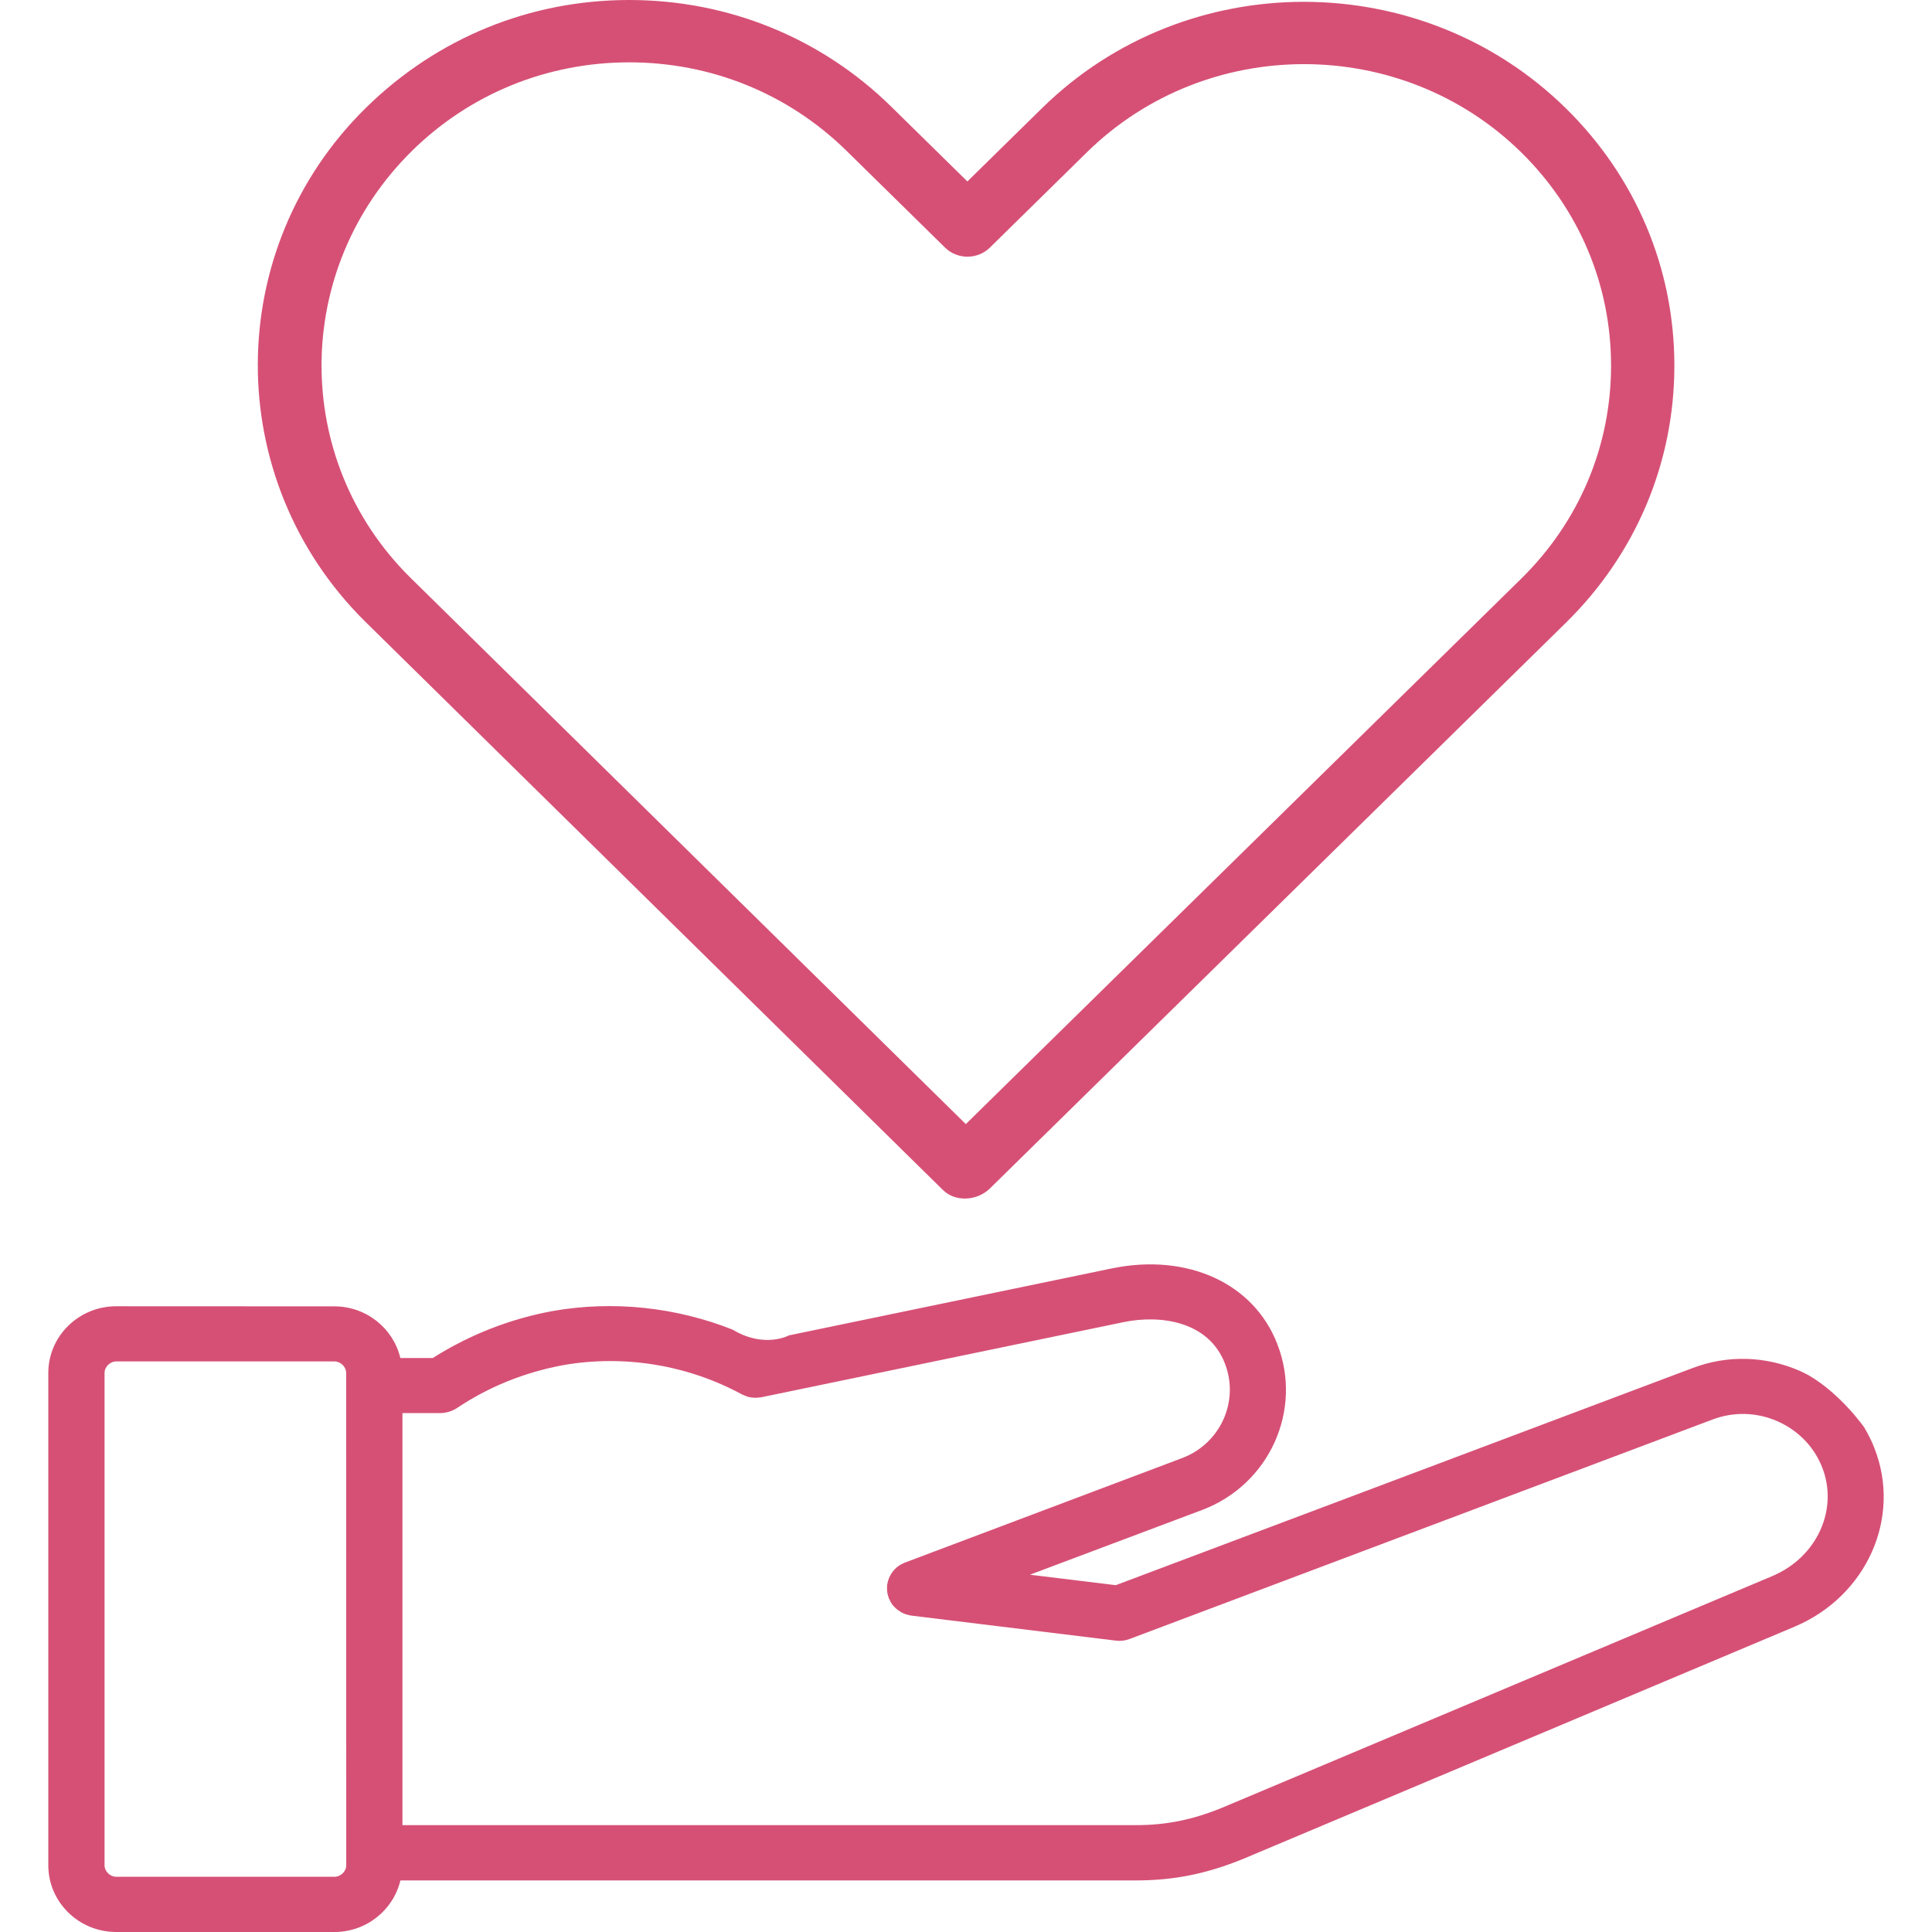
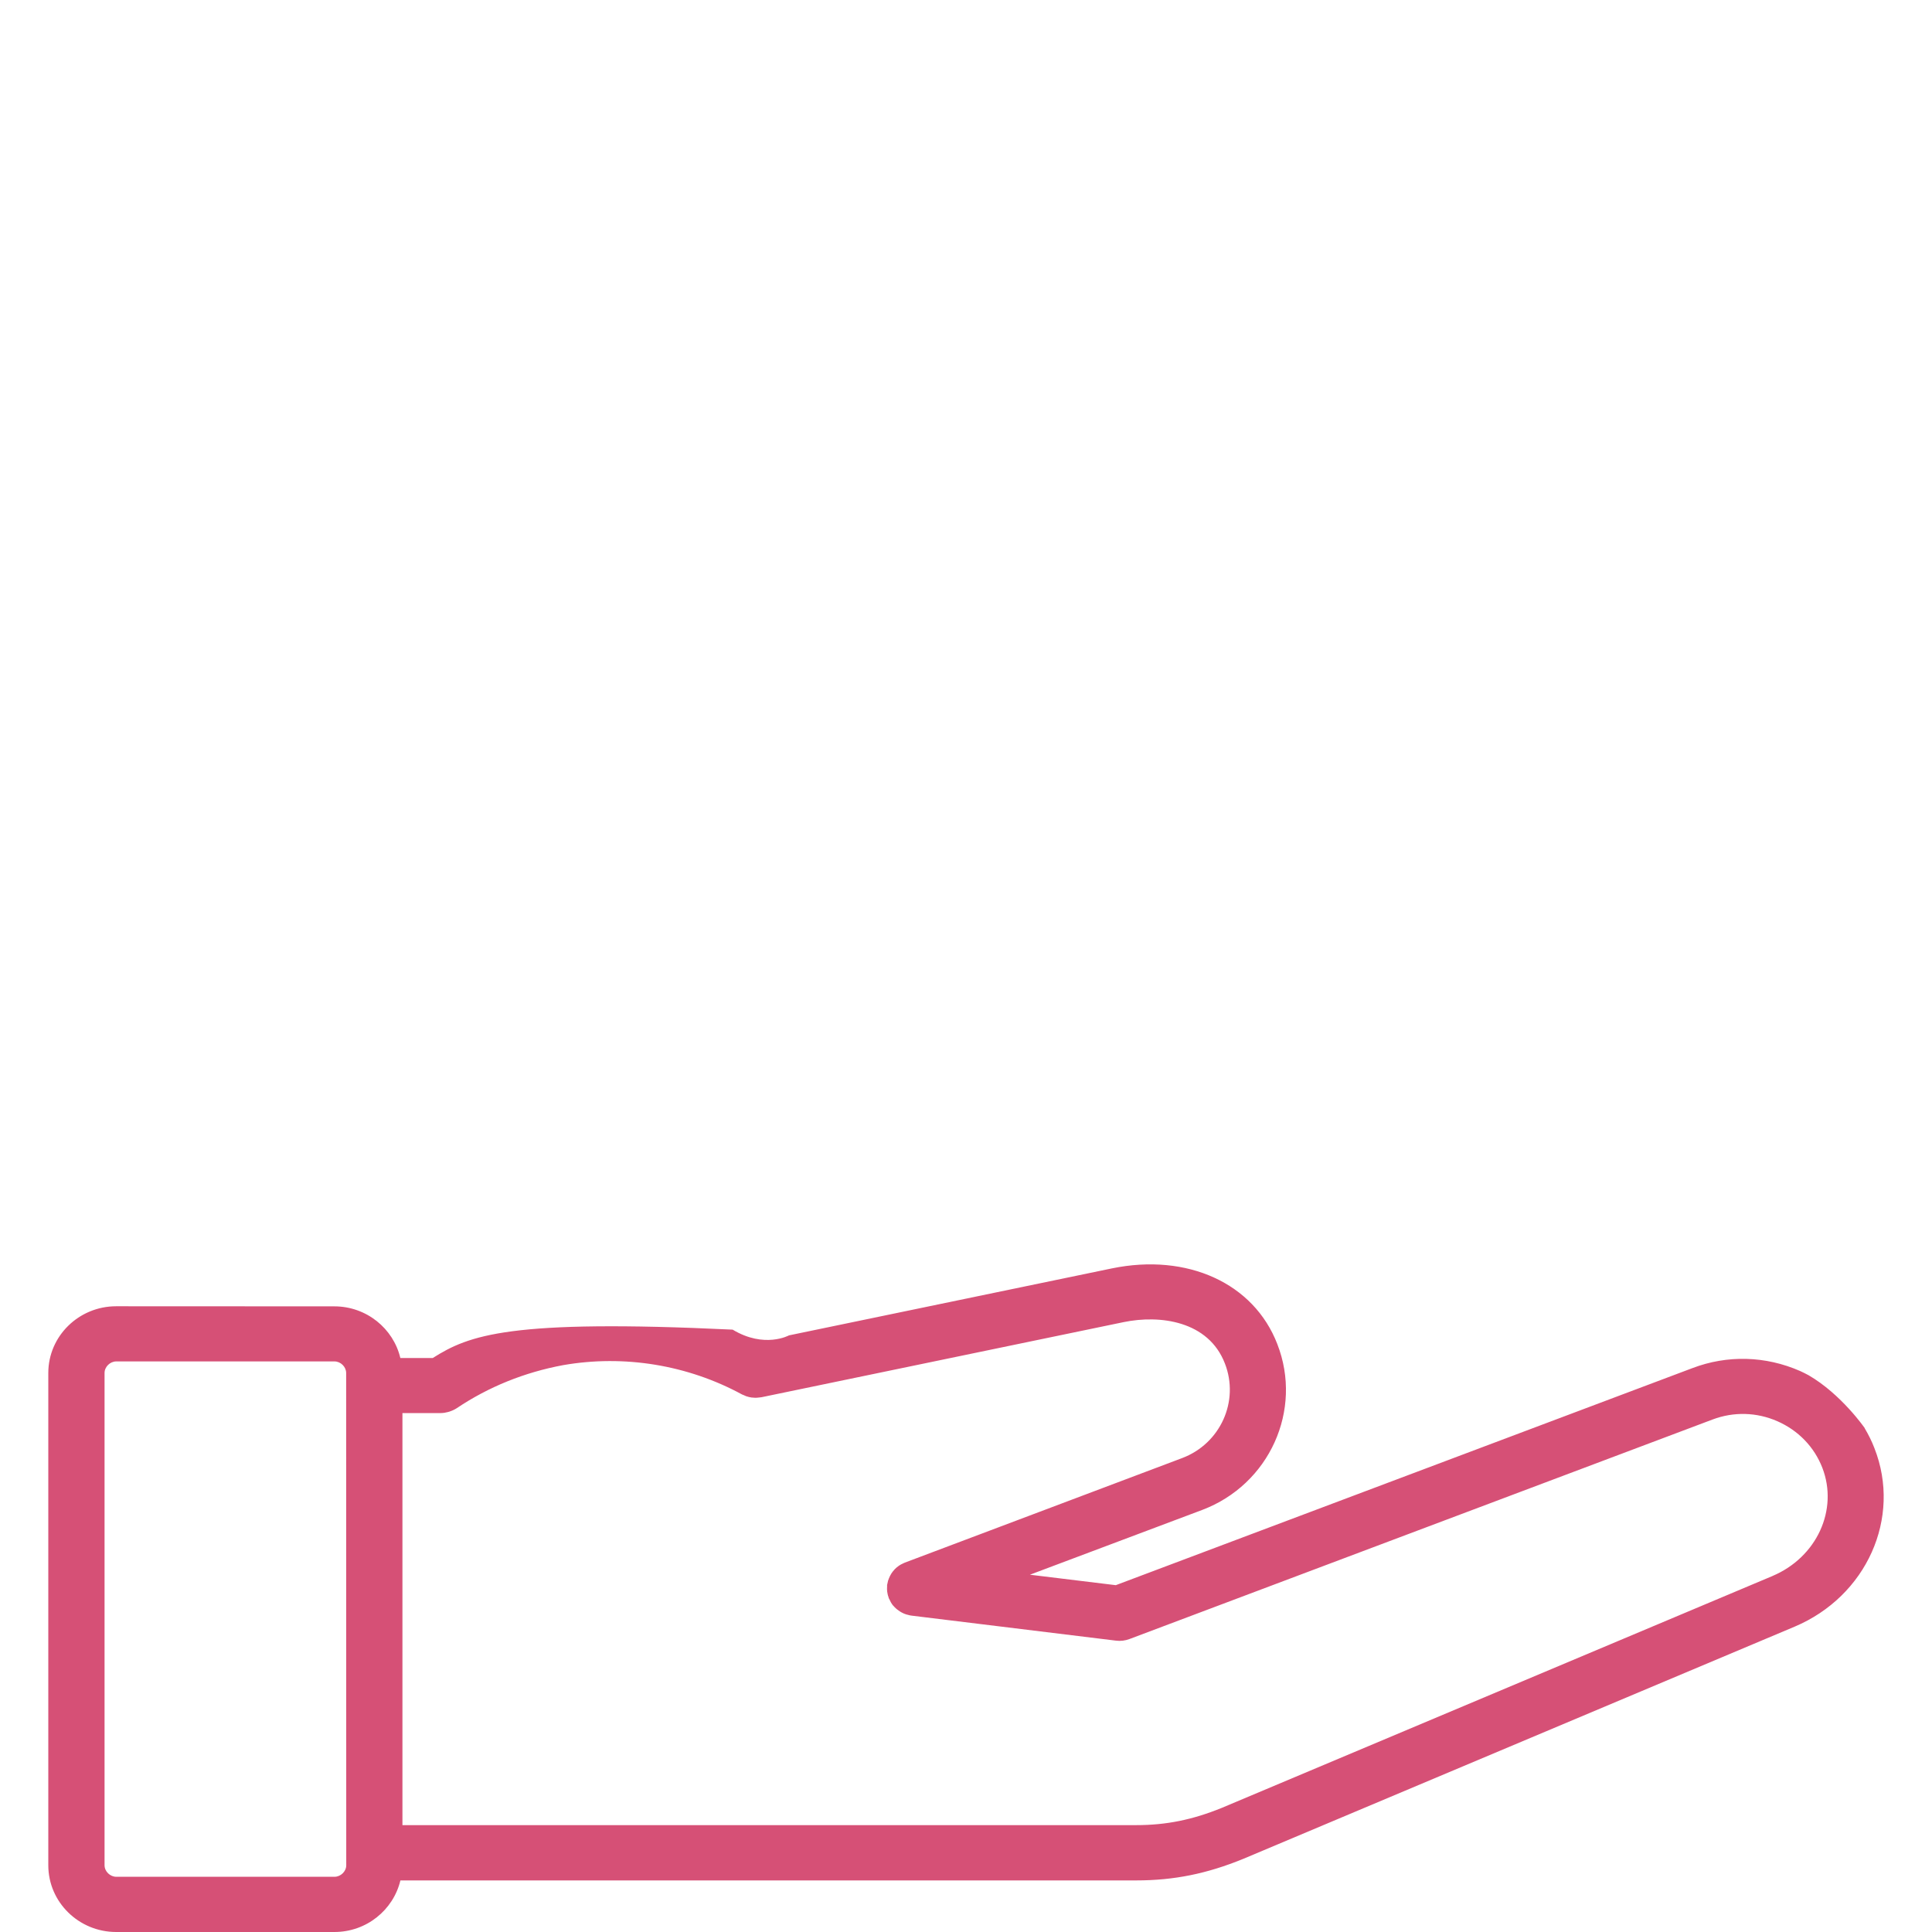
<svg xmlns="http://www.w3.org/2000/svg" width="60" height="60" viewBox="0 0 60 60" fill="none">
-   <path d="M29.293 36.964C29.47 37.138 29.715 37.222 29.962 37.222C30.243 37.222 30.532 37.115 30.739 36.912L48.628 19.342C50.802 17.21 51.999 14.372 51.999 11.354C51.999 8.336 50.802 5.497 48.628 3.362C44.141 -1.045 36.84 -1.045 32.358 3.362L30.043 5.635L27.676 3.31C25.503 1.176 22.615 0 19.539 0C16.464 0 13.576 1.176 11.366 3.346C6.903 7.73 6.884 14.879 11.324 19.287L29.29 36.963H29.293V36.964ZM12.799 4.681C14.601 2.911 16.995 1.936 19.543 1.936C22.091 1.936 24.484 2.911 26.287 4.681L29.349 7.689C29.734 8.066 30.358 8.066 30.742 7.689L33.754 4.73C37.472 1.079 43.523 1.079 47.241 4.73C49.042 6.5 50.033 8.851 50.033 11.354C50.033 13.857 49.04 16.206 47.241 17.973L29.994 34.91L12.731 17.926C9.05 14.275 9.067 8.348 12.803 4.678L12.8 4.68L12.799 4.681Z" fill="#D65076" />
-   <path d="M57.912 44.354H57.913C57.913 44.354 57.187 43.301 56.167 42.709C56.081 42.665 55.995 42.618 55.904 42.578C54.831 42.107 53.642 42.075 52.557 42.489L34.652 49.229L31.985 48.904L37.334 46.893C39.422 46.105 40.469 43.791 39.667 41.739C38.938 39.851 36.874 38.909 34.531 39.391L24.503 41.471C24.503 41.471 23.741 41.889 22.753 41.293C20.989 40.596 19.049 40.384 17.164 40.715C15.819 40.963 14.569 41.46 13.44 42.174H12.433C12.217 41.258 11.381 40.57 10.383 40.57L3.609 40.567C2.446 40.567 1.5 41.496 1.5 42.638V57.929C1.5 59.071 2.446 60 3.609 60H10.385C11.383 60 12.216 59.315 12.435 58.398H35.284C36.454 58.398 37.476 58.193 38.612 57.728L55.73 50.519C57.971 49.574 59.062 47.136 58.212 44.974C58.13 44.758 58.026 44.552 57.91 44.356L57.912 44.354ZM10.389 58.285H3.611C3.418 58.285 3.247 58.118 3.247 57.928V42.638C3.247 42.448 3.418 42.28 3.611 42.28H10.387C10.58 42.28 10.75 42.448 10.75 42.638L10.753 57.928C10.753 58.118 10.582 58.285 10.389 58.285ZM55.047 48.944L37.937 56.148C37.032 56.516 36.215 56.681 35.288 56.681H12.498V43.884H13.689C13.767 43.884 13.841 43.871 13.915 43.851C13.933 43.847 13.948 43.84 13.967 43.836C14.042 43.811 14.115 43.777 14.181 43.735C15.176 43.067 16.29 42.619 17.487 42.396C19.38 42.065 21.354 42.387 23.046 43.307C23.064 43.315 23.082 43.32 23.101 43.329C23.123 43.34 23.148 43.349 23.171 43.36C23.201 43.371 23.227 43.378 23.257 43.385C23.284 43.392 23.312 43.396 23.339 43.401C23.366 43.405 23.394 43.407 23.421 43.407C23.45 43.41 23.483 43.41 23.511 43.407C23.536 43.405 23.563 43.403 23.589 43.399C23.61 43.396 23.627 43.396 23.648 43.392L23.791 43.363C23.803 43.36 23.817 43.359 23.828 43.355L34.894 41.06C36.026 40.826 37.528 41.023 38.039 42.341C38.498 43.515 37.901 44.834 36.712 45.282L28.102 48.528C28.091 48.532 28.08 48.539 28.068 48.543C28.036 48.557 28.007 48.572 27.978 48.587C27.957 48.599 27.937 48.612 27.916 48.625C27.891 48.643 27.867 48.661 27.841 48.683C27.823 48.699 27.805 48.716 27.787 48.734C27.767 48.757 27.746 48.779 27.727 48.804C27.712 48.823 27.698 48.844 27.684 48.864C27.668 48.889 27.652 48.916 27.64 48.942L27.607 49.016C27.598 49.04 27.588 49.067 27.579 49.092C27.571 49.123 27.564 49.152 27.559 49.183C27.556 49.197 27.552 49.208 27.55 49.221C27.547 49.232 27.55 49.243 27.55 49.254C27.547 49.285 27.547 49.316 27.547 49.35C27.547 49.376 27.55 49.403 27.552 49.427C27.556 49.456 27.56 49.483 27.567 49.51C27.574 49.542 27.581 49.571 27.593 49.597C27.597 49.608 27.597 49.62 27.601 49.633C27.606 49.642 27.61 49.647 27.615 49.656C27.647 49.729 27.683 49.797 27.733 49.859C27.738 49.866 27.745 49.87 27.749 49.874C27.794 49.928 27.847 49.975 27.906 50.015C27.92 50.024 27.933 50.036 27.947 50.044C28.01 50.084 28.078 50.118 28.154 50.14C28.165 50.144 28.176 50.144 28.188 50.148C28.229 50.16 28.267 50.171 28.31 50.175L34.659 50.952C34.8 50.97 34.945 50.952 35.079 50.901L53.188 44.083C53.841 43.837 54.554 43.855 55.199 44.138C55.846 44.422 56.342 44.934 56.594 45.582C57.099 46.888 56.421 48.363 55.047 48.943V48.944Z" fill="#D65076" />
+   <path d="M57.912 44.354H57.913C57.913 44.354 57.187 43.301 56.167 42.709C56.081 42.665 55.995 42.618 55.904 42.578C54.831 42.107 53.642 42.075 52.557 42.489L34.652 49.229L31.985 48.904L37.334 46.893C39.422 46.105 40.469 43.791 39.667 41.739C38.938 39.851 36.874 38.909 34.531 39.391L24.503 41.471C24.503 41.471 23.741 41.889 22.753 41.293C15.819 40.963 14.569 41.46 13.44 42.174H12.433C12.217 41.258 11.381 40.57 10.383 40.57L3.609 40.567C2.446 40.567 1.5 41.496 1.5 42.638V57.929C1.5 59.071 2.446 60 3.609 60H10.385C11.383 60 12.216 59.315 12.435 58.398H35.284C36.454 58.398 37.476 58.193 38.612 57.728L55.73 50.519C57.971 49.574 59.062 47.136 58.212 44.974C58.13 44.758 58.026 44.552 57.91 44.356L57.912 44.354ZM10.389 58.285H3.611C3.418 58.285 3.247 58.118 3.247 57.928V42.638C3.247 42.448 3.418 42.28 3.611 42.28H10.387C10.58 42.28 10.75 42.448 10.75 42.638L10.753 57.928C10.753 58.118 10.582 58.285 10.389 58.285ZM55.047 48.944L37.937 56.148C37.032 56.516 36.215 56.681 35.288 56.681H12.498V43.884H13.689C13.767 43.884 13.841 43.871 13.915 43.851C13.933 43.847 13.948 43.84 13.967 43.836C14.042 43.811 14.115 43.777 14.181 43.735C15.176 43.067 16.29 42.619 17.487 42.396C19.38 42.065 21.354 42.387 23.046 43.307C23.064 43.315 23.082 43.32 23.101 43.329C23.123 43.34 23.148 43.349 23.171 43.36C23.201 43.371 23.227 43.378 23.257 43.385C23.284 43.392 23.312 43.396 23.339 43.401C23.366 43.405 23.394 43.407 23.421 43.407C23.45 43.41 23.483 43.41 23.511 43.407C23.536 43.405 23.563 43.403 23.589 43.399C23.61 43.396 23.627 43.396 23.648 43.392L23.791 43.363C23.803 43.36 23.817 43.359 23.828 43.355L34.894 41.06C36.026 40.826 37.528 41.023 38.039 42.341C38.498 43.515 37.901 44.834 36.712 45.282L28.102 48.528C28.091 48.532 28.08 48.539 28.068 48.543C28.036 48.557 28.007 48.572 27.978 48.587C27.957 48.599 27.937 48.612 27.916 48.625C27.891 48.643 27.867 48.661 27.841 48.683C27.823 48.699 27.805 48.716 27.787 48.734C27.767 48.757 27.746 48.779 27.727 48.804C27.712 48.823 27.698 48.844 27.684 48.864C27.668 48.889 27.652 48.916 27.64 48.942L27.607 49.016C27.598 49.04 27.588 49.067 27.579 49.092C27.571 49.123 27.564 49.152 27.559 49.183C27.556 49.197 27.552 49.208 27.55 49.221C27.547 49.232 27.55 49.243 27.55 49.254C27.547 49.285 27.547 49.316 27.547 49.35C27.547 49.376 27.55 49.403 27.552 49.427C27.556 49.456 27.56 49.483 27.567 49.51C27.574 49.542 27.581 49.571 27.593 49.597C27.597 49.608 27.597 49.62 27.601 49.633C27.606 49.642 27.61 49.647 27.615 49.656C27.647 49.729 27.683 49.797 27.733 49.859C27.738 49.866 27.745 49.87 27.749 49.874C27.794 49.928 27.847 49.975 27.906 50.015C27.92 50.024 27.933 50.036 27.947 50.044C28.01 50.084 28.078 50.118 28.154 50.14C28.165 50.144 28.176 50.144 28.188 50.148C28.229 50.16 28.267 50.171 28.31 50.175L34.659 50.952C34.8 50.97 34.945 50.952 35.079 50.901L53.188 44.083C53.841 43.837 54.554 43.855 55.199 44.138C55.846 44.422 56.342 44.934 56.594 45.582C57.099 46.888 56.421 48.363 55.047 48.943V48.944Z" fill="#D65076" />
</svg>